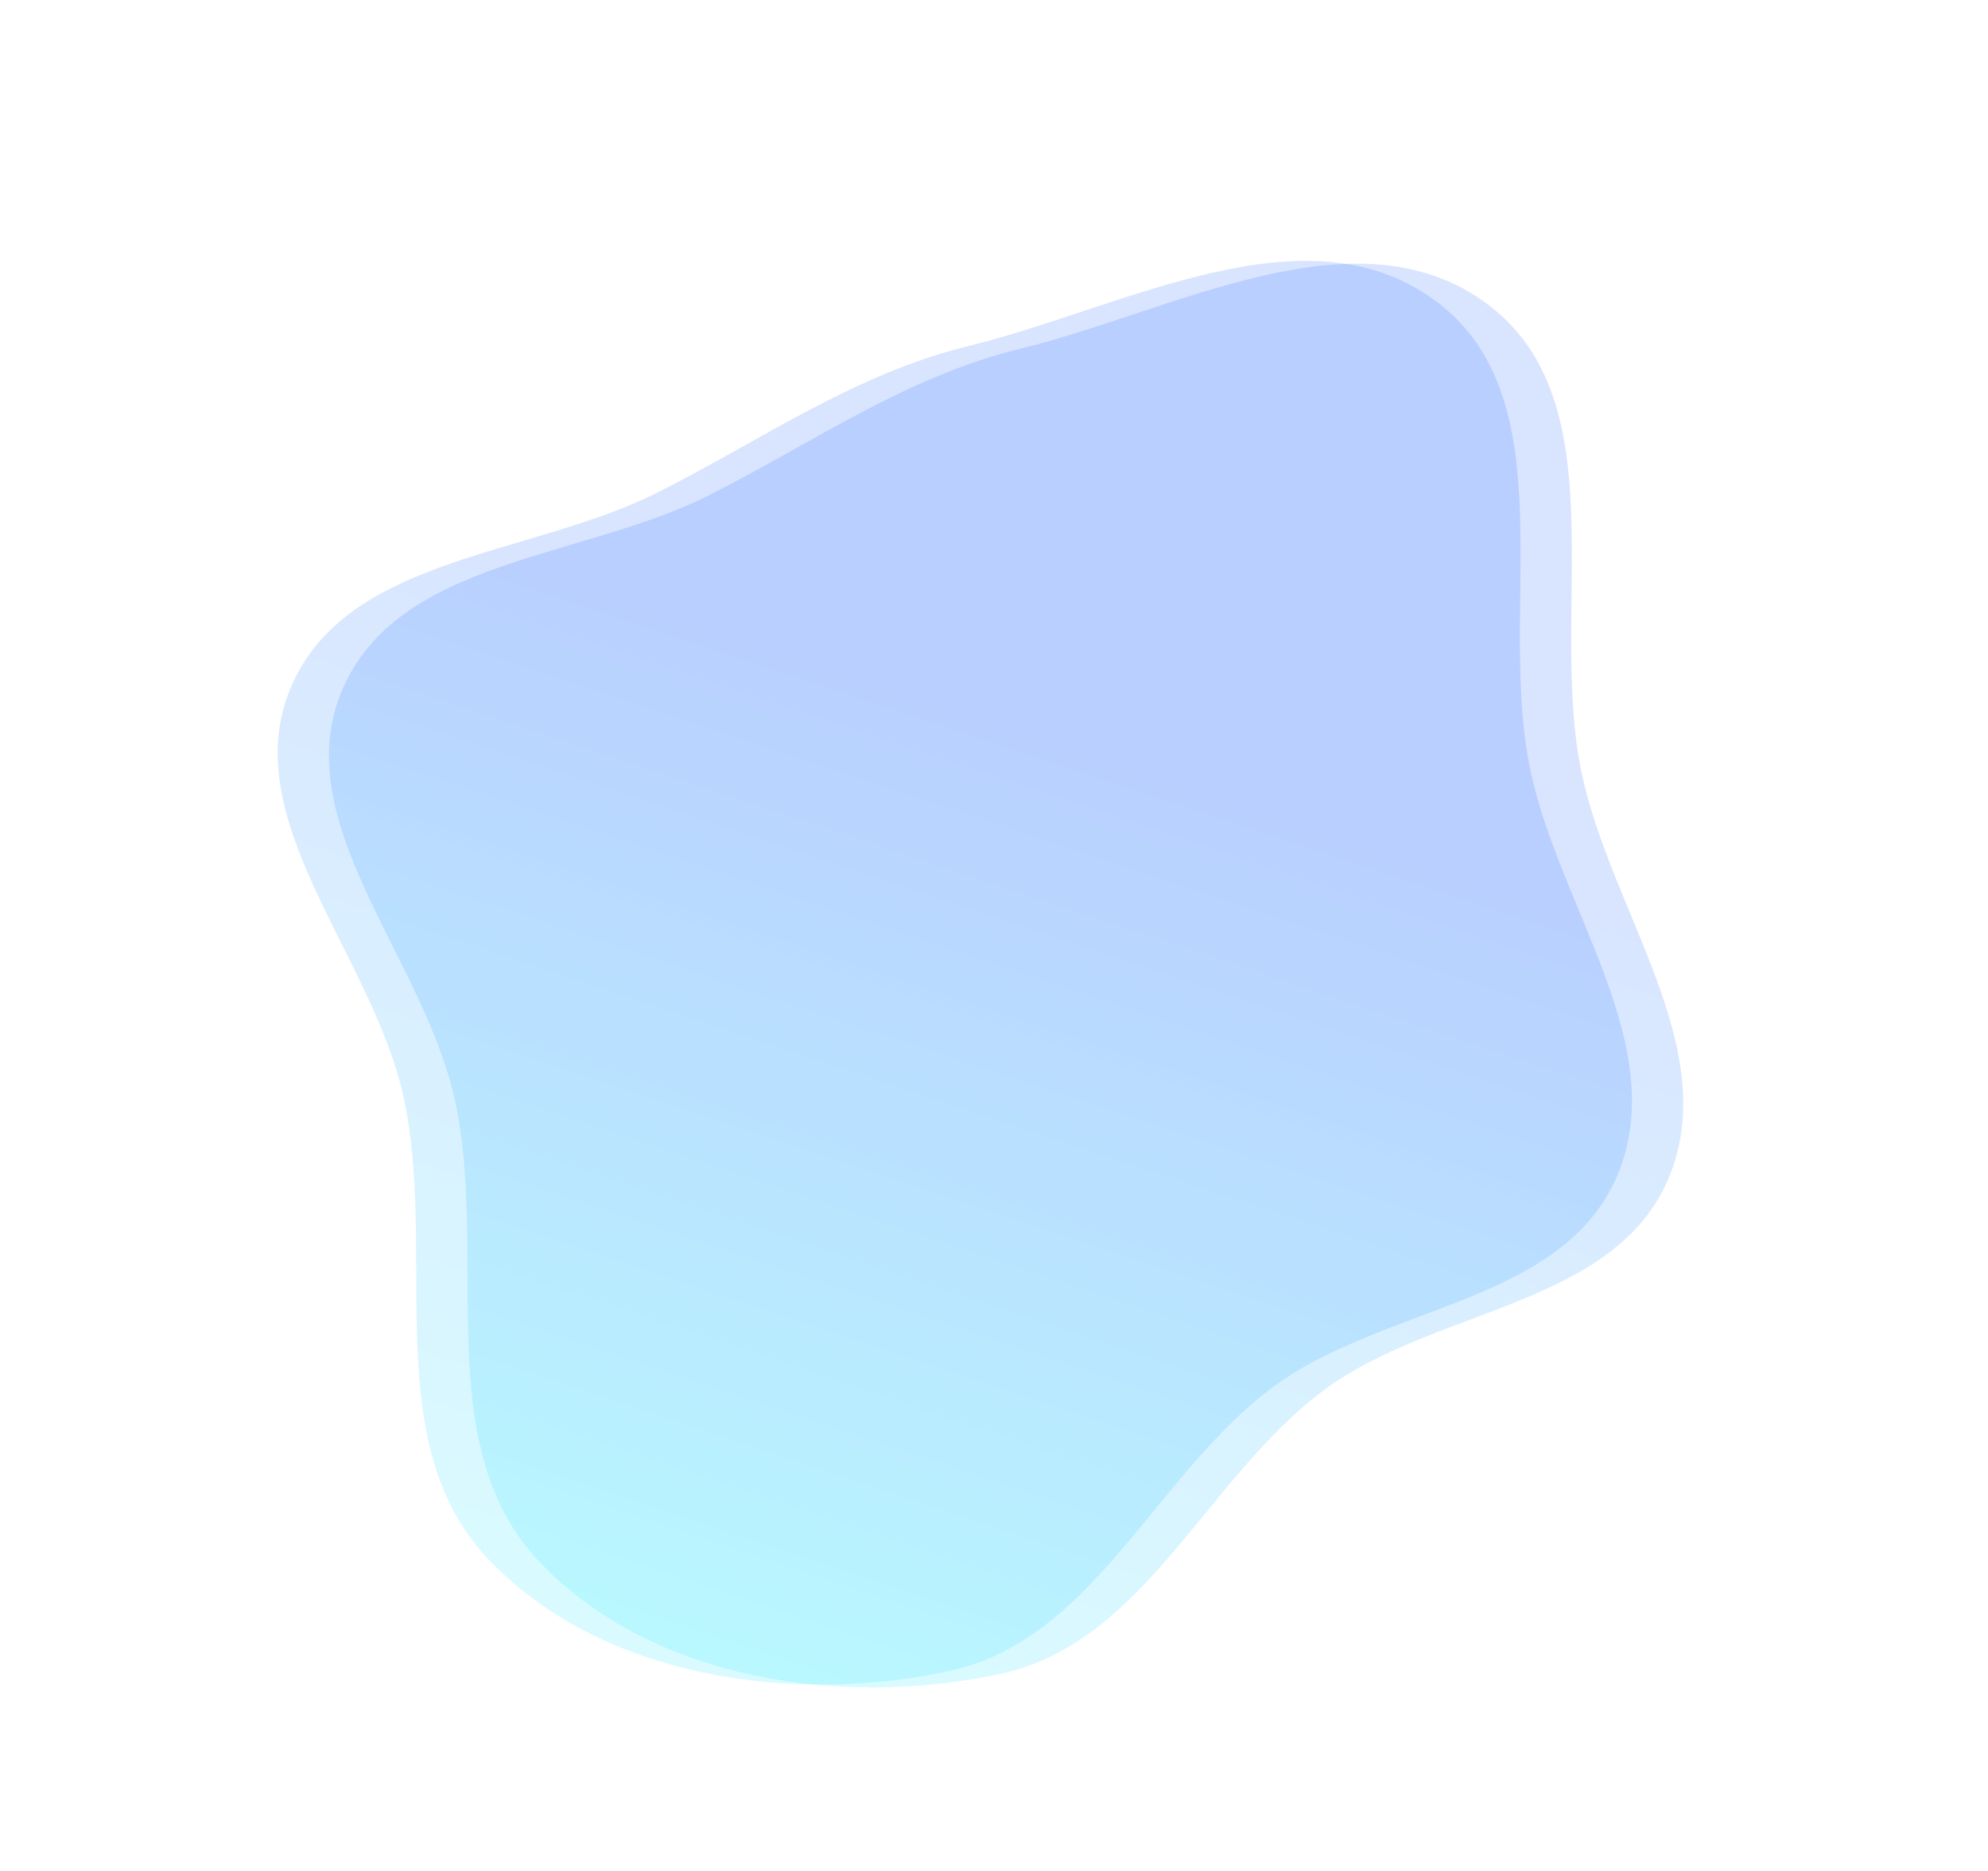
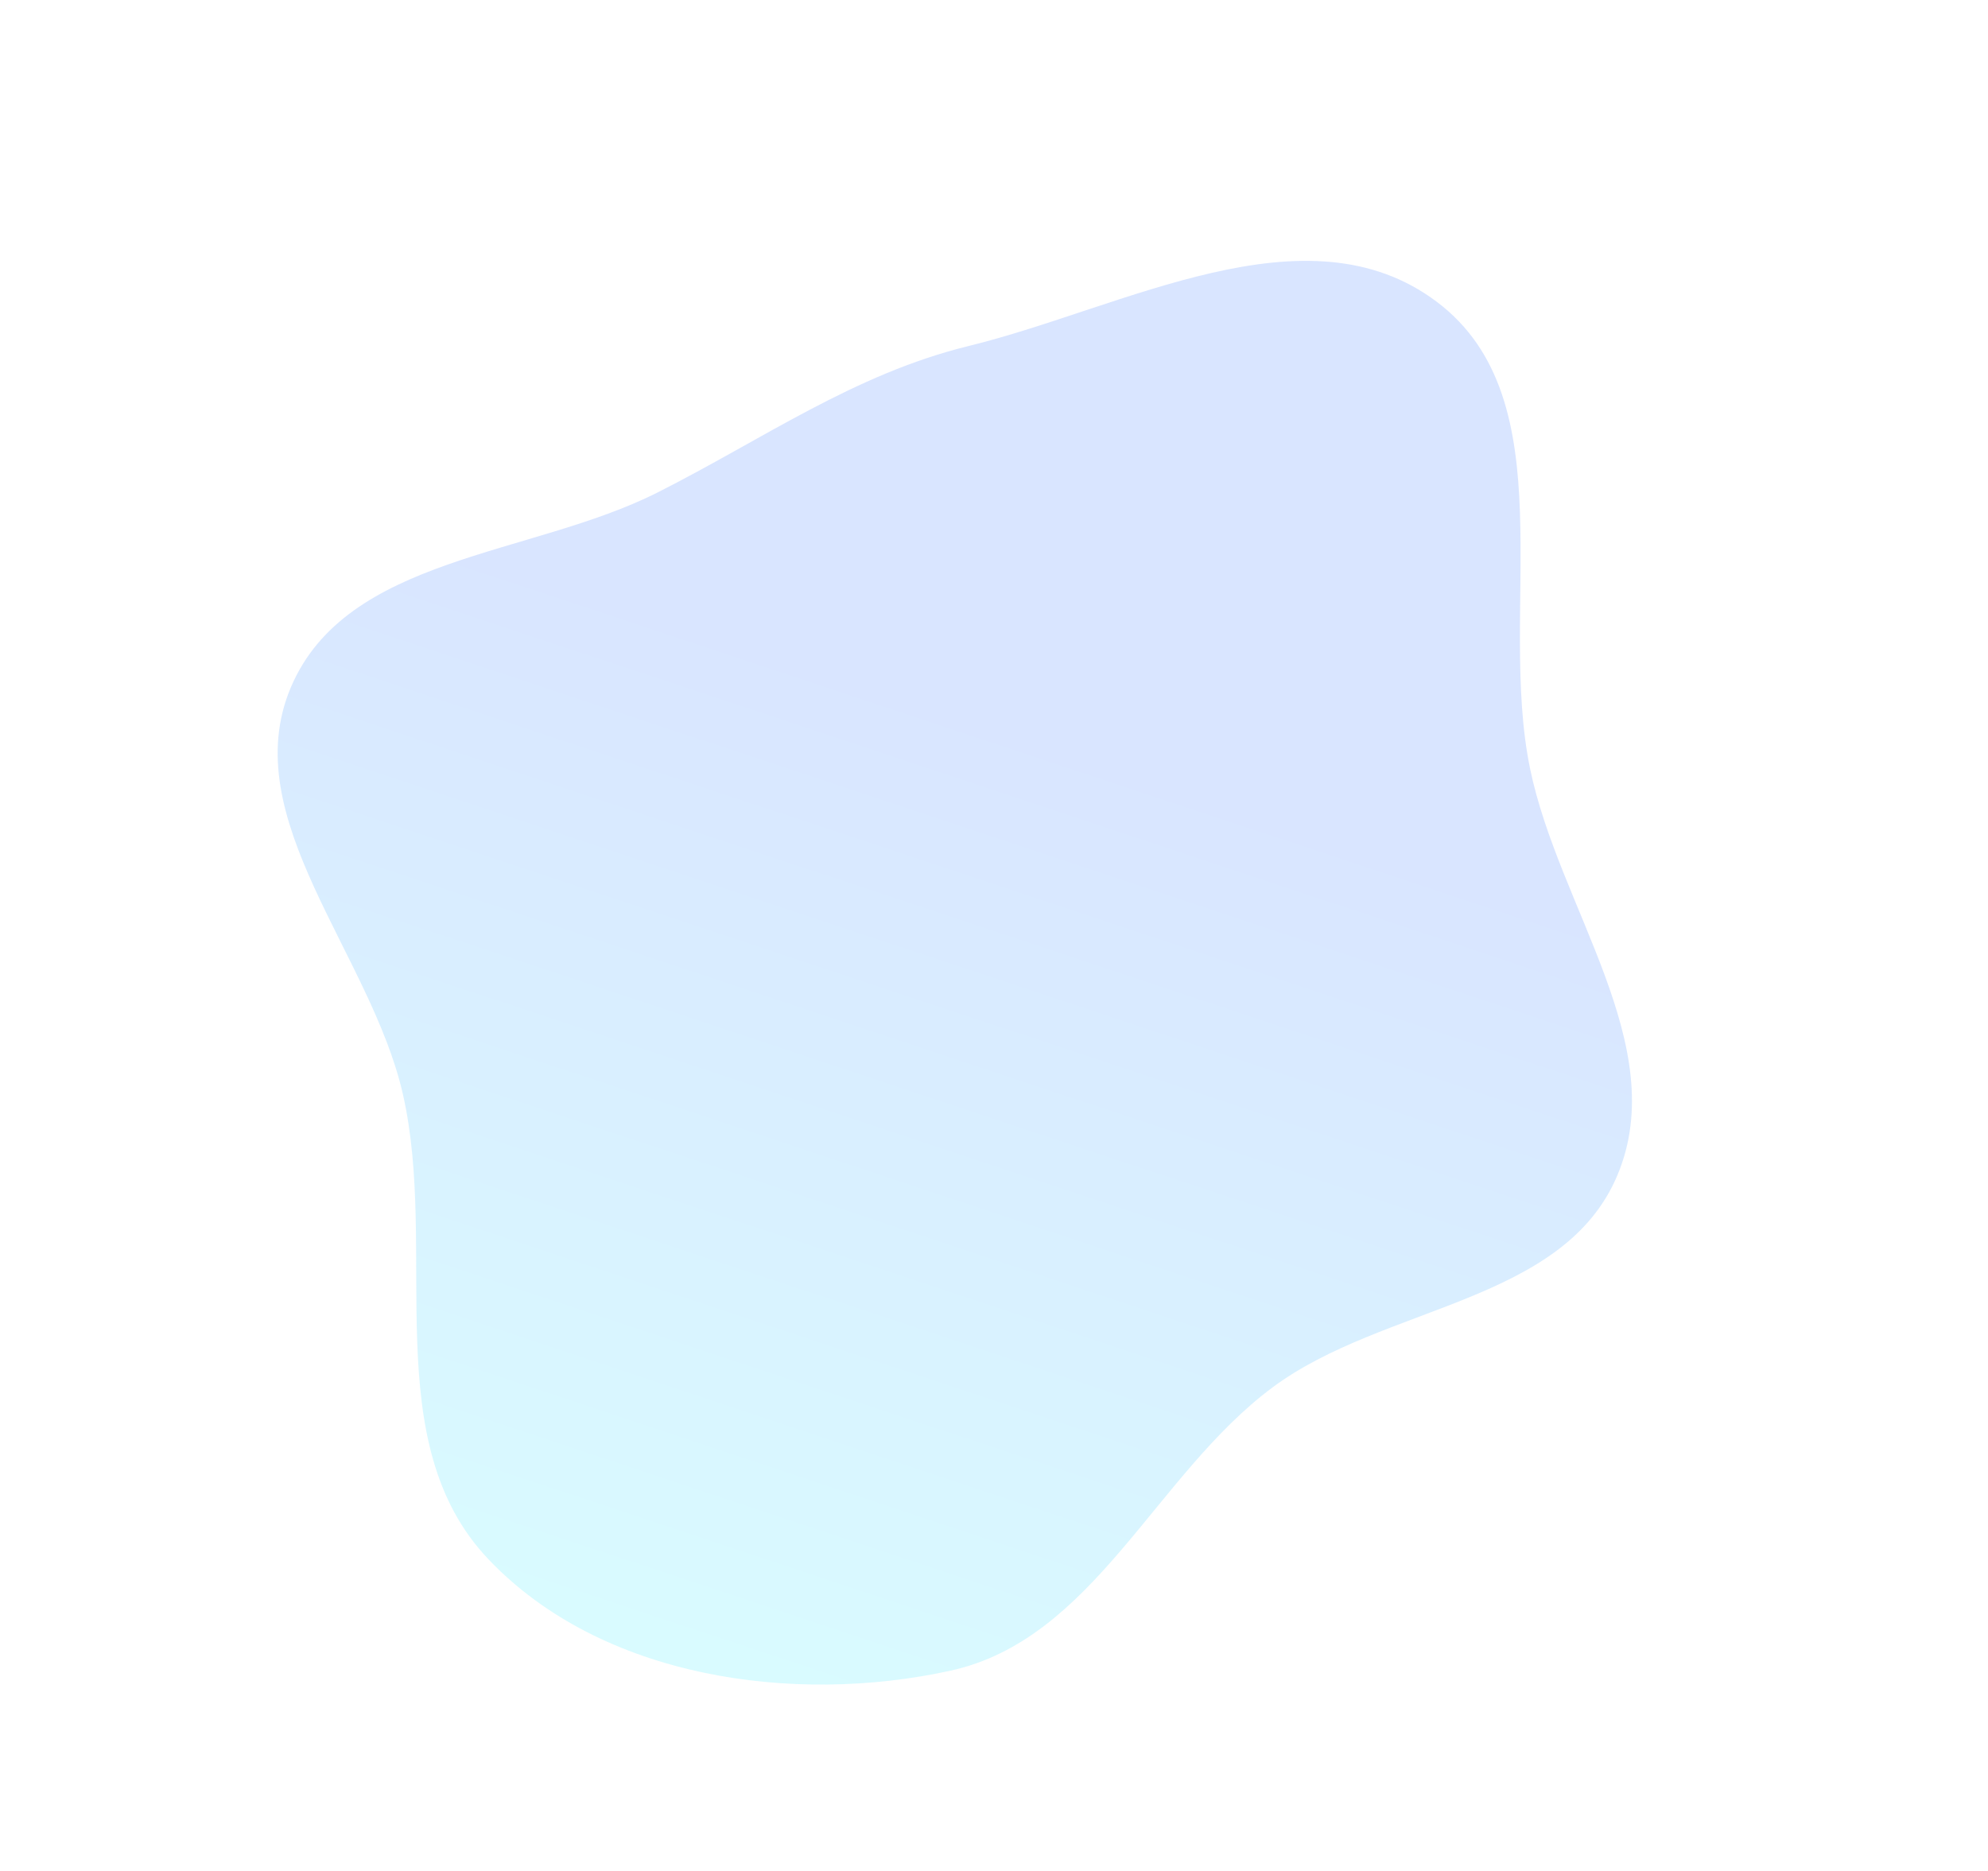
<svg xmlns="http://www.w3.org/2000/svg" width="850" height="800" viewBox="0 0 850 800" fill="none">
  <path opacity="0.15" fill-rule="evenodd" clip-rule="evenodd" d="M544.142 593.204C493.839 630.599 467.77 700.914 406.339 714.379C339.212 729.092 257.16 717.598 208.817 666.703C161.102 616.469 187.564 535.356 172.287 467.971C158.664 407.878 100.682 349.934 124.32 293.994C148.097 237.727 226.86 237.933 281.03 210.635C325.91 188.019 365.172 159.93 414.115 147.957C480.695 131.67 558.539 87.038 614.376 129.09C670.023 170.997 640.122 260.643 654.23 328.789C666.523 388.168 714.62 447.092 691.639 502.29C668.712 557.356 591.656 557.883 544.142 593.204Z" fill="url(#paint0_linear_561_69)" />
-   <path opacity="0.15" fill-rule="evenodd" clip-rule="evenodd" d="M566.064 594.415C515.761 631.81 489.693 702.124 428.261 715.589C361.134 730.303 279.082 718.809 230.739 667.913C183.025 617.68 209.486 536.567 194.21 469.182C180.586 409.089 122.604 351.145 146.242 295.205C170.019 238.938 248.782 239.143 302.952 211.846C347.832 189.229 387.094 161.14 436.037 149.168C502.618 132.88 580.461 88.249 636.298 130.3C691.945 172.208 662.044 261.854 676.152 330C688.445 389.378 736.542 448.303 713.561 503.501C690.635 558.566 613.578 559.094 566.064 594.415Z" fill="url(#paint1_linear_561_69)" />
  <defs>
    <linearGradient id="paint0_linear_561_69" x1="175.908" y1="700.543" x2="321.199" y2="264.201" gradientUnits="userSpaceOnUse">
      <stop stop-color="#00EEFF" />
      <stop offset="1" stop-color="#004DFF" />
    </linearGradient>
    <linearGradient id="paint1_linear_561_69" x1="197.83" y1="701.754" x2="343.12" y2="265.412" gradientUnits="userSpaceOnUse">
      <stop stop-color="#00EEFF" />
      <stop offset="1" stop-color="#004DFF" />
    </linearGradient>
  </defs>
</svg>